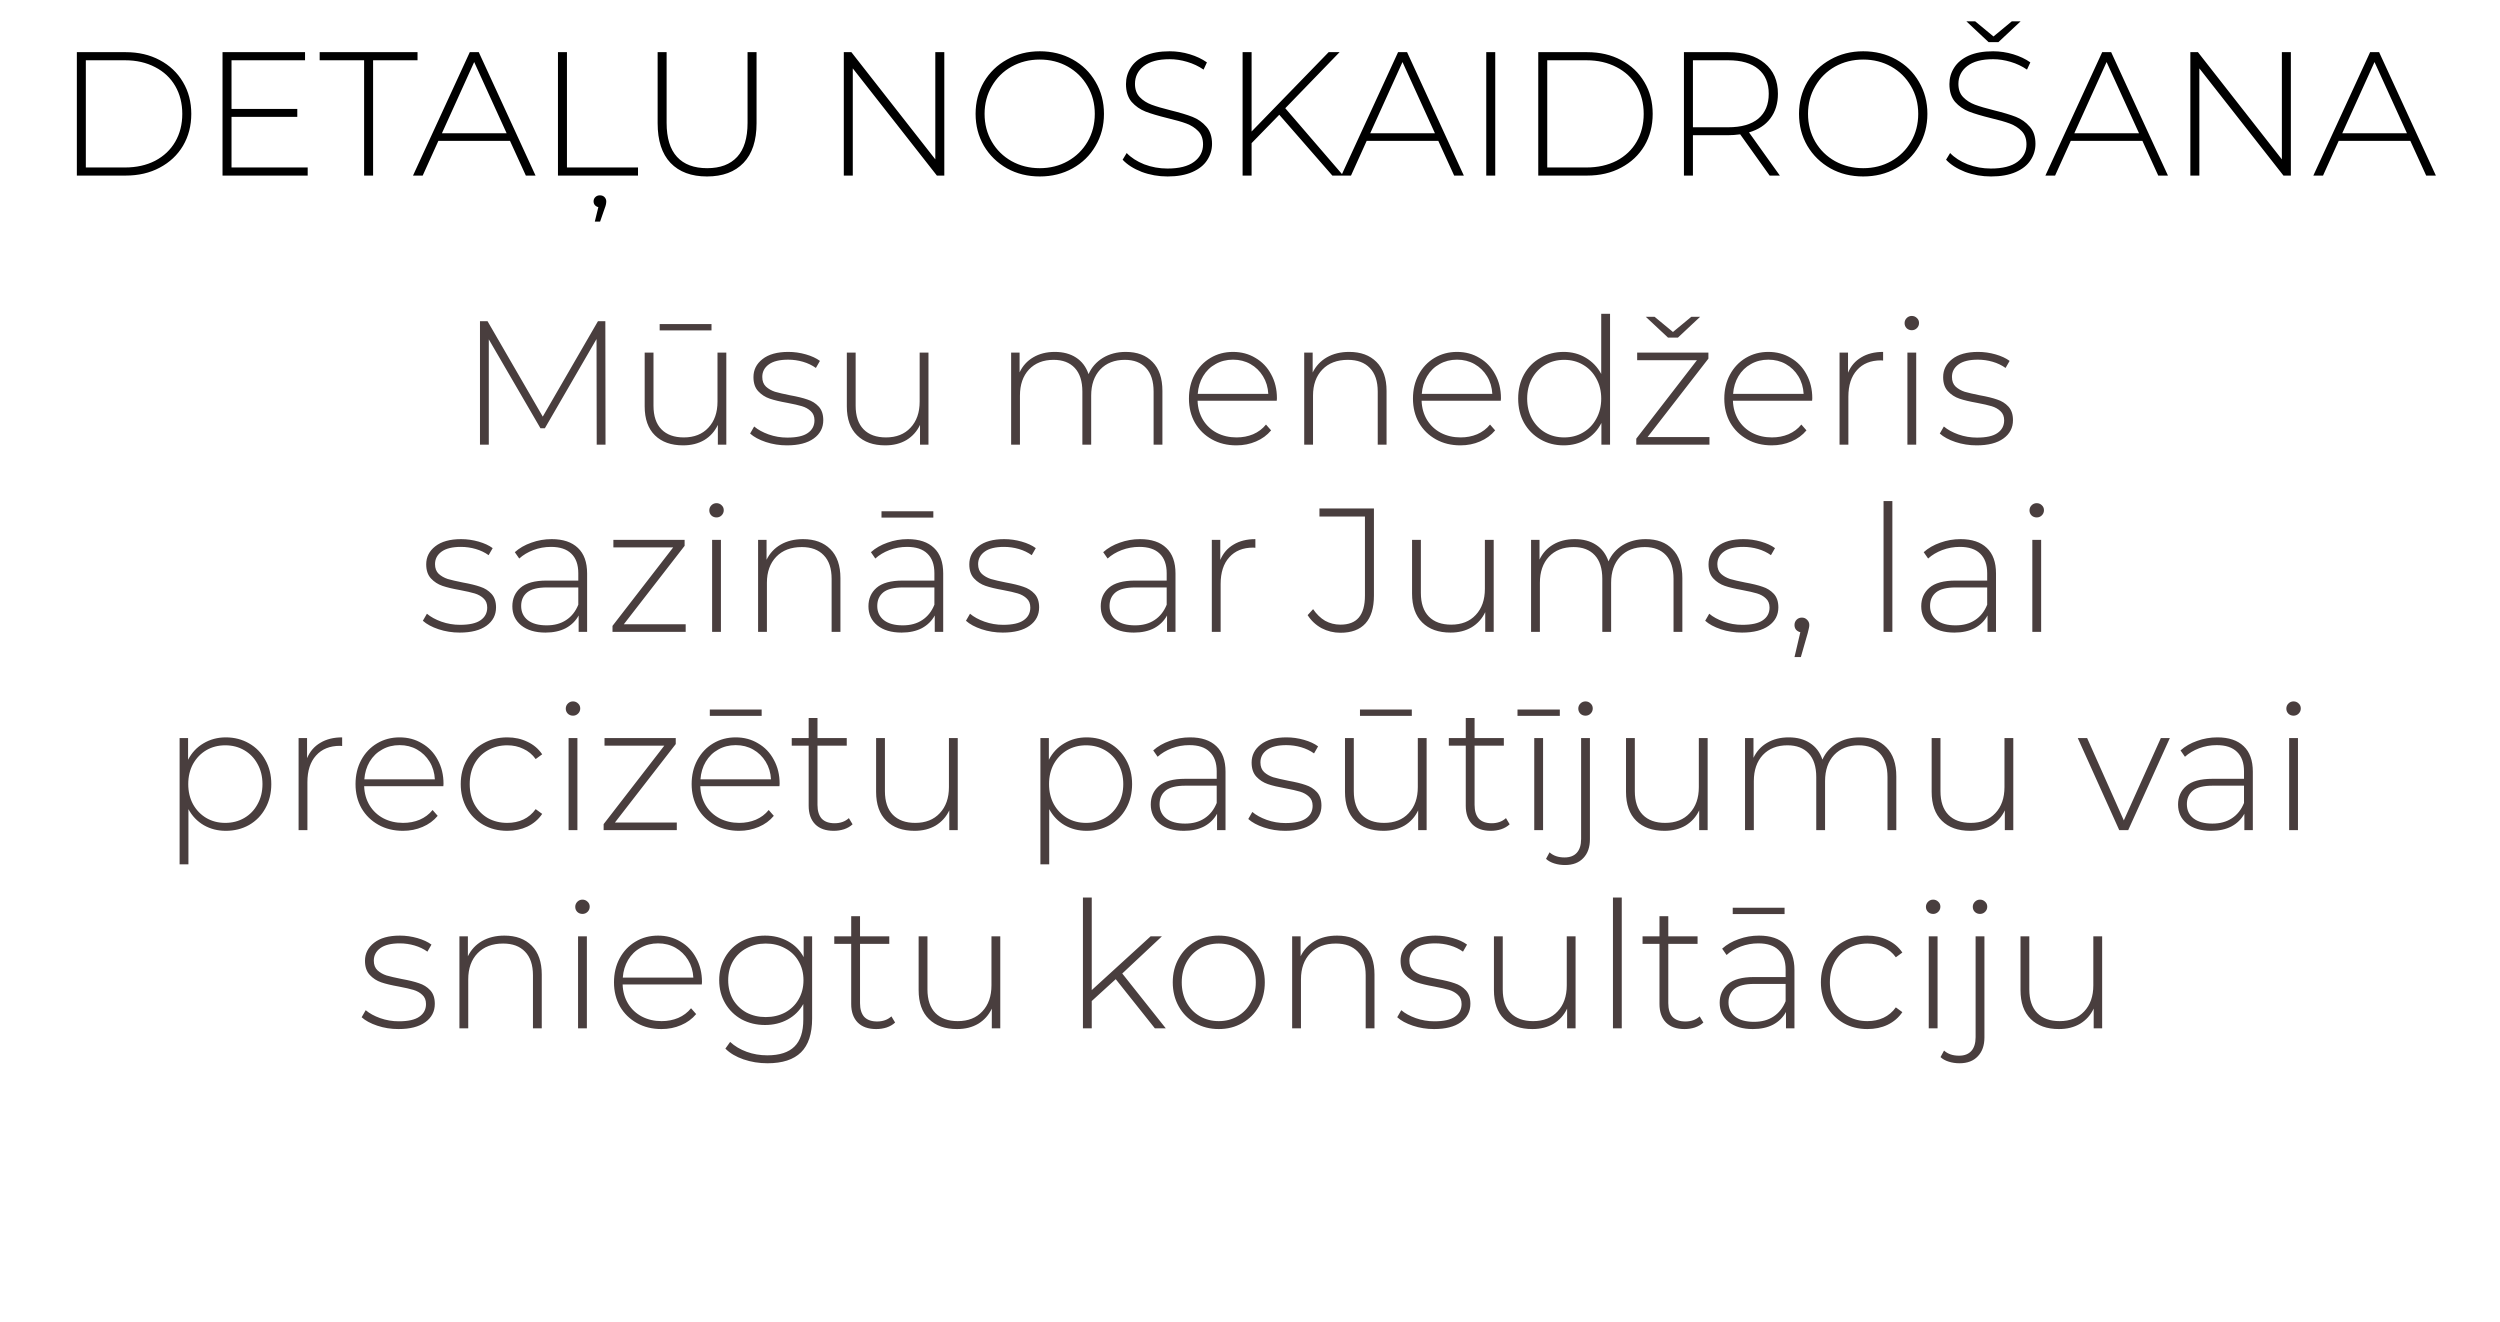
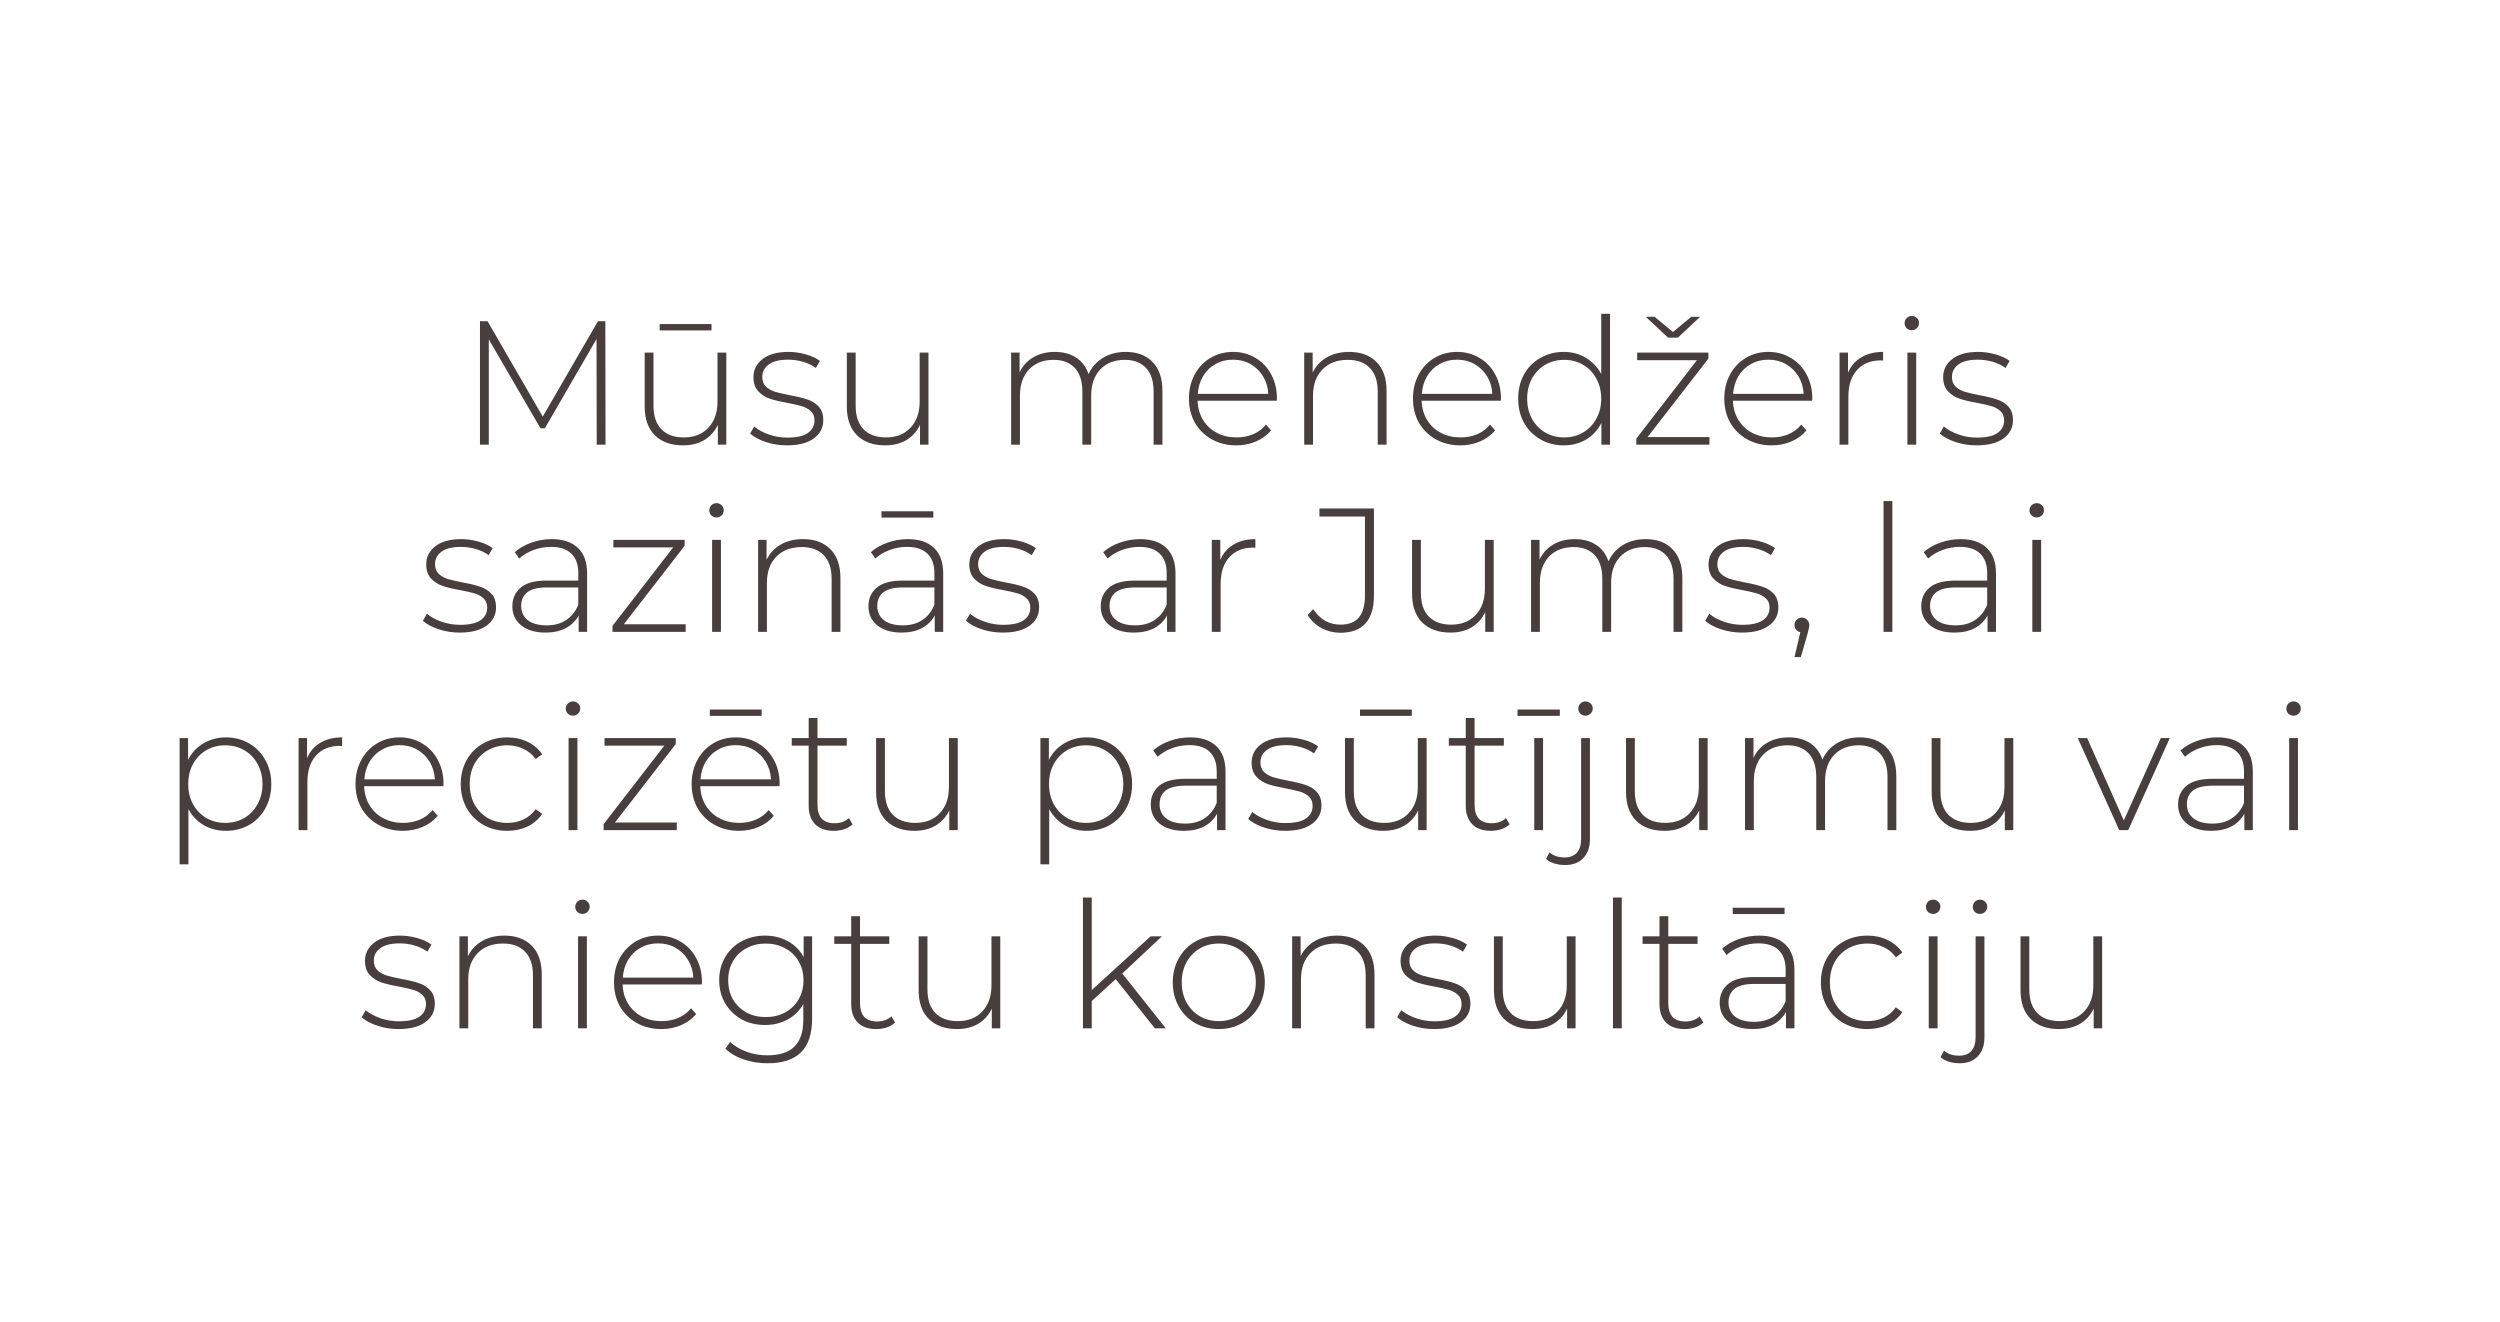
<svg xmlns="http://www.w3.org/2000/svg" width="227" height="120" viewBox="0 0 227 120" fill="none">
-   <path d="M6.978 4.736H11.413C12.576 4.736 13.606 4.976 14.503 5.457C15.41 5.937 16.114 6.604 16.616 7.458C17.118 8.301 17.369 9.262 17.369 10.34C17.369 11.418 17.118 12.384 16.616 13.238C16.114 14.081 15.41 14.743 14.503 15.223C13.606 15.703 12.576 15.943 11.413 15.943H6.978V4.736ZM11.349 15.207C12.384 15.207 13.296 15.004 14.086 14.598C14.876 14.182 15.485 13.606 15.912 12.869C16.338 12.133 16.552 11.29 16.552 10.34C16.552 9.39 16.338 8.547 15.912 7.81C15.485 7.074 14.876 6.503 14.086 6.097C13.296 5.681 12.384 5.473 11.349 5.473H7.794V15.207H11.349ZM27.938 15.207V15.943H20.205V4.736H27.698V5.473H21.022V9.891H26.994V10.612H21.022V15.207H27.938ZM33.061 5.473H29.026V4.736H37.912V5.473H33.877V15.943H33.061V5.473ZM46.306 12.789H39.806L38.381 15.943H37.501L42.656 4.736H43.472L48.628 15.943H47.747L46.306 12.789ZM46.002 12.101L43.056 5.633L40.126 12.101H46.002ZM50.663 4.736H51.479V15.207H57.931V15.943H50.663V4.736ZM54.473 17.736C54.644 17.736 54.782 17.79 54.889 17.897C54.996 18.014 55.049 18.142 55.049 18.281C55.049 18.473 55.001 18.686 54.905 18.921L54.489 20.122H54.009L54.329 18.809C54.201 18.777 54.094 18.713 54.009 18.617C53.934 18.521 53.897 18.409 53.897 18.281C53.897 18.131 53.95 18.003 54.057 17.897C54.163 17.79 54.302 17.736 54.473 17.736ZM64.196 16.023C62.776 16.023 61.672 15.613 60.882 14.791C60.103 13.969 59.713 12.768 59.713 11.188V4.736H60.529V11.156C60.529 12.533 60.844 13.563 61.474 14.246C62.104 14.929 63.017 15.271 64.212 15.271C65.397 15.271 66.304 14.929 66.934 14.246C67.564 13.563 67.878 12.533 67.878 11.156V4.736H68.695V11.188C68.695 12.768 68.3 13.969 67.51 14.791C66.72 15.613 65.615 16.023 64.196 16.023ZM85.743 4.736V15.943H85.07L77.433 6.209V15.943H76.617V4.736H77.305L84.926 14.47V4.736H85.743ZM94.412 16.023C93.312 16.023 92.32 15.778 91.434 15.287C90.548 14.785 89.849 14.102 89.336 13.238C88.835 12.373 88.584 11.407 88.584 10.34C88.584 9.272 88.835 8.306 89.336 7.442C89.849 6.577 90.548 5.899 91.434 5.408C92.32 4.907 93.312 4.656 94.412 4.656C95.511 4.656 96.504 4.901 97.39 5.392C98.276 5.883 98.969 6.561 99.471 7.426C99.983 8.29 100.24 9.262 100.24 10.34C100.24 11.418 99.983 12.389 99.471 13.254C98.969 14.118 98.276 14.796 97.39 15.287C96.504 15.778 95.511 16.023 94.412 16.023ZM94.412 15.271C95.351 15.271 96.2 15.057 96.957 14.63C97.715 14.204 98.313 13.617 98.751 12.869C99.188 12.111 99.407 11.268 99.407 10.34C99.407 9.411 99.188 8.573 98.751 7.826C98.313 7.068 97.715 6.476 96.957 6.049C96.2 5.622 95.351 5.408 94.412 5.408C93.472 5.408 92.619 5.622 91.85 6.049C91.092 6.476 90.495 7.068 90.057 7.826C89.619 8.573 89.4 9.411 89.4 10.34C89.4 11.268 89.619 12.111 90.057 12.869C90.495 13.617 91.092 14.204 91.85 14.63C92.619 15.057 93.472 15.271 94.412 15.271ZM106.018 16.023C105.196 16.023 104.411 15.885 103.664 15.607C102.928 15.319 102.351 14.951 101.935 14.502L102.303 13.894C102.698 14.31 103.226 14.652 103.888 14.919C104.561 15.175 105.265 15.303 106.002 15.303C107.069 15.303 107.875 15.1 108.419 14.694C108.963 14.289 109.236 13.761 109.236 13.11C109.236 12.608 109.092 12.208 108.803 11.909C108.515 11.61 108.158 11.38 107.731 11.22C107.304 11.06 106.727 10.895 106.002 10.724C105.18 10.521 104.518 10.324 104.016 10.132C103.525 9.939 103.104 9.646 102.751 9.251C102.41 8.845 102.239 8.306 102.239 7.634C102.239 7.09 102.383 6.593 102.671 6.145C102.96 5.686 103.397 5.323 103.984 5.056C104.582 4.789 105.324 4.656 106.21 4.656C106.829 4.656 107.437 4.747 108.035 4.928C108.633 5.11 109.15 5.355 109.588 5.665L109.284 6.321C108.835 6.012 108.339 5.777 107.795 5.617C107.261 5.457 106.733 5.376 106.21 5.376C105.174 5.376 104.39 5.585 103.856 6.001C103.322 6.417 103.056 6.956 103.056 7.618C103.056 8.12 103.2 8.52 103.488 8.819C103.776 9.118 104.134 9.347 104.561 9.507C104.988 9.667 105.569 9.838 106.306 10.02C107.128 10.222 107.784 10.42 108.275 10.612C108.766 10.804 109.182 11.098 109.524 11.492C109.876 11.877 110.052 12.4 110.052 13.062C110.052 13.606 109.903 14.102 109.604 14.55C109.316 14.999 108.867 15.356 108.259 15.623C107.651 15.89 106.903 16.023 106.018 16.023ZM116.158 10.42L113.645 12.997V15.943H112.828V4.736H113.645V11.941L120.641 4.736H121.634L116.703 9.827L121.97 15.943H120.977L116.158 10.42ZM130.596 12.789H124.095L122.671 15.943H121.79L126.945 4.736H127.762L132.917 15.943H132.037L130.596 12.789ZM130.292 12.101L127.346 5.633L124.416 12.101H130.292ZM134.952 4.736H135.768V15.943H134.952V4.736ZM139.674 4.736H144.109C145.272 4.736 146.302 4.976 147.199 5.457C148.106 5.937 148.81 6.604 149.312 7.458C149.814 8.301 150.064 9.262 150.064 10.34C150.064 11.418 149.814 12.384 149.312 13.238C148.81 14.081 148.106 14.743 147.199 15.223C146.302 15.703 145.272 15.943 144.109 15.943H139.674V4.736ZM144.044 15.207C145.08 15.207 145.992 15.004 146.782 14.598C147.572 14.182 148.181 13.606 148.607 12.869C149.034 12.133 149.248 11.29 149.248 10.34C149.248 9.39 149.034 8.547 148.607 7.81C148.181 7.074 147.572 6.503 146.782 6.097C145.992 5.681 145.08 5.473 144.044 5.473H140.49V15.207H144.044ZM160.682 15.943L158.008 12.197C157.613 12.25 157.25 12.277 156.92 12.277H153.718V15.943H152.901V4.736H156.92C158.329 4.736 159.433 5.072 160.234 5.745C161.034 6.406 161.435 7.33 161.435 8.515C161.435 9.4 161.205 10.148 160.746 10.756C160.298 11.354 159.652 11.775 158.809 12.021L161.611 15.943H160.682ZM156.92 11.556C158.115 11.556 159.028 11.295 159.657 10.772C160.287 10.238 160.602 9.486 160.602 8.515C160.602 7.543 160.287 6.796 159.657 6.273C159.028 5.739 158.115 5.473 156.92 5.473H153.718V11.556H156.92ZM169.179 16.023C168.08 16.023 167.087 15.778 166.201 15.287C165.315 14.785 164.616 14.102 164.104 13.238C163.602 12.373 163.351 11.407 163.351 10.34C163.351 9.272 163.602 8.306 164.104 7.442C164.616 6.577 165.315 5.899 166.201 5.408C167.087 4.907 168.08 4.656 169.179 4.656C170.279 4.656 171.271 4.901 172.157 5.392C173.043 5.883 173.737 6.561 174.239 7.426C174.751 8.29 175.007 9.262 175.007 10.34C175.007 11.418 174.751 12.389 174.239 13.254C173.737 14.118 173.043 14.796 172.157 15.287C171.271 15.778 170.279 16.023 169.179 16.023ZM169.179 15.271C170.119 15.271 170.967 15.057 171.725 14.63C172.483 14.204 173.08 13.617 173.518 12.869C173.956 12.111 174.175 11.268 174.175 10.34C174.175 9.411 173.956 8.573 173.518 7.826C173.08 7.068 172.483 6.476 171.725 6.049C170.967 5.622 170.119 5.408 169.179 5.408C168.24 5.408 167.386 5.622 166.618 6.049C165.86 6.476 165.262 7.068 164.824 7.826C164.387 8.573 164.168 9.411 164.168 10.34C164.168 11.268 164.387 12.111 164.824 12.869C165.262 13.617 165.86 14.204 166.618 14.63C167.386 15.057 168.24 15.271 169.179 15.271ZM180.785 16.023C179.963 16.023 179.179 15.885 178.432 15.607C177.695 15.319 177.119 14.951 176.702 14.502L177.071 13.894C177.466 14.31 177.994 14.652 178.656 14.919C179.328 15.175 180.033 15.303 180.769 15.303C181.836 15.303 182.642 15.1 183.187 14.694C183.731 14.289 184.003 13.761 184.003 13.11C184.003 12.608 183.859 12.208 183.571 11.909C183.283 11.61 182.925 11.38 182.498 11.22C182.071 11.06 181.495 10.895 180.769 10.724C179.947 10.521 179.285 10.324 178.784 10.132C178.293 9.939 177.871 9.646 177.519 9.251C177.177 8.845 177.007 8.306 177.007 7.634C177.007 7.09 177.151 6.593 177.439 6.145C177.727 5.686 178.165 5.323 178.752 5.056C179.349 4.789 180.091 4.656 180.977 4.656C181.596 4.656 182.205 4.747 182.802 4.928C183.4 5.11 183.918 5.355 184.355 5.665L184.051 6.321C183.603 6.012 183.107 5.777 182.562 5.617C182.029 5.457 181.5 5.376 180.977 5.376C179.942 5.376 179.157 5.585 178.624 6.001C178.09 6.417 177.823 6.956 177.823 7.618C177.823 8.12 177.967 8.52 178.255 8.819C178.544 9.118 178.901 9.347 179.328 9.507C179.755 9.667 180.337 9.838 181.073 10.02C181.895 10.222 182.552 10.42 183.043 10.612C183.534 10.804 183.95 11.098 184.291 11.492C184.644 11.877 184.82 12.4 184.82 13.062C184.82 13.606 184.67 14.102 184.371 14.55C184.083 14.999 183.635 15.356 183.027 15.623C182.418 15.89 181.671 16.023 180.785 16.023ZM183.475 1.934L181.457 3.823H180.561L178.544 1.934H179.344L181.009 3.311L182.674 1.934H183.475ZM194.528 12.789H188.028L186.603 15.943H185.722L190.878 4.736H191.694L196.85 15.943H195.969L194.528 12.789ZM194.224 12.101L191.278 5.633L188.348 12.101H194.224ZM208.01 4.736V15.943H207.338L199.701 6.209V15.943H198.884V4.736H199.573L207.194 14.47V4.736H208.01ZM218.856 12.789H212.356L210.931 15.943H210.051L215.206 4.736H216.023L221.178 15.943H220.297L218.856 12.789ZM218.552 12.101L215.606 5.633L212.676 12.101H218.552Z" fill="black" />
  <path d="M54.181 40.375L54.165 30.784L49.474 38.886H49.074L44.383 30.816V40.375H43.582V29.167H44.27L49.282 37.829L54.293 29.167H54.965L54.981 40.375H54.181ZM65.949 32.017V40.375H65.181V38.581C64.903 39.169 64.493 39.627 63.948 39.958C63.404 40.279 62.763 40.439 62.027 40.439C60.938 40.439 60.084 40.135 59.465 39.526C58.846 38.918 58.537 38.042 58.537 36.9V32.017H59.337V36.836C59.337 37.776 59.577 38.491 60.058 38.982C60.538 39.473 61.216 39.718 62.091 39.718C63.03 39.718 63.772 39.425 64.316 38.838C64.871 38.251 65.149 37.461 65.149 36.468V32.017H65.949ZM59.898 29.424H64.605V30H59.898V29.424ZM71.456 40.439C70.784 40.439 70.143 40.337 69.535 40.135C68.927 39.932 68.451 39.675 68.11 39.366L68.478 38.726C68.82 39.014 69.257 39.254 69.791 39.446C70.335 39.638 70.901 39.734 71.488 39.734C72.331 39.734 72.95 39.596 73.345 39.318C73.751 39.04 73.954 38.656 73.954 38.165C73.954 37.813 73.842 37.535 73.618 37.333C73.404 37.13 73.137 36.98 72.817 36.884C72.497 36.788 72.054 36.687 71.488 36.58C70.826 36.463 70.293 36.335 69.887 36.196C69.481 36.057 69.135 35.833 68.846 35.523C68.558 35.214 68.414 34.787 68.414 34.243C68.414 33.581 68.686 33.036 69.231 32.61C69.786 32.172 70.57 31.953 71.584 31.953C72.118 31.953 72.646 32.028 73.169 32.177C73.692 32.327 74.119 32.524 74.45 32.77L74.082 33.41C73.74 33.165 73.351 32.978 72.913 32.85C72.475 32.722 72.027 32.658 71.568 32.658C70.789 32.658 70.202 32.802 69.807 33.09C69.412 33.378 69.215 33.757 69.215 34.227C69.215 34.6 69.327 34.894 69.551 35.107C69.775 35.31 70.047 35.465 70.367 35.572C70.698 35.668 71.157 35.774 71.744 35.892C72.395 36.009 72.918 36.137 73.313 36.276C73.719 36.404 74.061 36.617 74.338 36.916C74.615 37.215 74.754 37.626 74.754 38.149C74.754 38.843 74.466 39.398 73.89 39.814C73.313 40.23 72.502 40.439 71.456 40.439ZM84.305 32.017V40.375H83.537V38.581C83.259 39.169 82.848 39.627 82.304 39.958C81.76 40.279 81.119 40.439 80.383 40.439C79.294 40.439 78.44 40.135 77.821 39.526C77.202 38.918 76.892 38.042 76.892 36.9V32.017H77.693V36.836C77.693 37.776 77.933 38.491 78.413 38.982C78.894 39.473 79.571 39.718 80.447 39.718C81.386 39.718 82.128 39.425 82.672 38.838C83.227 38.251 83.505 37.461 83.505 36.468V32.017H84.305ZM102.217 31.953C103.253 31.953 104.064 32.257 104.651 32.866C105.249 33.474 105.547 34.349 105.547 35.491V40.375H104.747V35.556C104.747 34.616 104.517 33.901 104.059 33.41C103.6 32.919 102.959 32.674 102.137 32.674C101.198 32.674 100.451 32.967 99.896 33.554C99.351 34.141 99.079 34.931 99.079 35.924V40.375H98.279V35.556C98.279 34.616 98.049 33.901 97.59 33.41C97.131 32.919 96.491 32.674 95.669 32.674C94.73 32.674 93.983 32.967 93.428 33.554C92.883 34.141 92.611 34.931 92.611 35.924V40.375H91.811V32.017H92.579V33.81C92.856 33.223 93.267 32.77 93.812 32.45C94.367 32.119 95.023 31.953 95.781 31.953C96.539 31.953 97.179 32.124 97.702 32.465C98.236 32.807 98.615 33.309 98.839 33.971C99.117 33.351 99.549 32.86 100.136 32.498C100.734 32.135 101.427 31.953 102.217 31.953ZM115.929 36.388H108.74C108.762 37.039 108.927 37.621 109.237 38.133C109.546 38.635 109.963 39.024 110.486 39.302C111.019 39.579 111.617 39.718 112.279 39.718C112.823 39.718 113.325 39.622 113.784 39.43C114.253 39.227 114.643 38.934 114.952 38.549L115.417 39.078C115.054 39.515 114.595 39.852 114.04 40.086C113.496 40.321 112.903 40.439 112.263 40.439C111.43 40.439 110.688 40.257 110.037 39.894C109.386 39.531 108.874 39.03 108.5 38.389C108.137 37.749 107.956 37.018 107.956 36.196C107.956 35.385 108.127 34.659 108.468 34.019C108.82 33.367 109.301 32.86 109.909 32.498C110.518 32.135 111.201 31.953 111.959 31.953C112.716 31.953 113.394 32.135 113.992 32.498C114.6 32.85 115.075 33.346 115.417 33.986C115.769 34.627 115.945 35.353 115.945 36.164L115.929 36.388ZM111.959 32.658C111.371 32.658 110.843 32.791 110.374 33.058C109.904 33.314 109.525 33.682 109.237 34.163C108.959 34.632 108.799 35.166 108.756 35.764H115.161C115.129 35.166 114.969 34.632 114.68 34.163C114.392 33.693 114.013 33.325 113.544 33.058C113.074 32.791 112.546 32.658 111.959 32.658ZM122.504 31.953C123.55 31.953 124.378 32.257 124.986 32.866C125.594 33.474 125.899 34.349 125.899 35.491V40.375H125.098V35.556C125.098 34.616 124.858 33.901 124.378 33.41C123.908 32.919 123.246 32.674 122.392 32.674C121.41 32.674 120.636 32.967 120.071 33.554C119.505 34.141 119.222 34.931 119.222 35.924V40.375H118.422V32.017H119.19V33.826C119.478 33.239 119.905 32.78 120.471 32.45C121.047 32.119 121.725 31.953 122.504 31.953ZM136.271 36.388H129.082C129.103 37.039 129.269 37.621 129.578 38.133C129.888 38.635 130.304 39.024 130.827 39.302C131.361 39.579 131.958 39.718 132.62 39.718C133.164 39.718 133.666 39.622 134.125 39.43C134.595 39.227 134.984 38.934 135.294 38.549L135.758 39.078C135.395 39.515 134.936 39.852 134.381 40.086C133.837 40.321 133.245 40.439 132.604 40.439C131.772 40.439 131.03 40.257 130.379 39.894C129.728 39.531 129.215 39.03 128.842 38.389C128.479 37.749 128.297 37.018 128.297 36.196C128.297 35.385 128.468 34.659 128.81 34.019C129.162 33.367 129.642 32.86 130.251 32.498C130.859 32.135 131.542 31.953 132.3 31.953C133.058 31.953 133.736 32.135 134.333 32.498C134.942 32.85 135.417 33.346 135.758 33.986C136.11 34.627 136.287 35.353 136.287 36.164L136.271 36.388ZM132.3 32.658C131.713 32.658 131.185 32.791 130.715 33.058C130.245 33.314 129.866 33.682 129.578 34.163C129.301 34.632 129.141 35.166 129.098 35.764H135.502C135.47 35.166 135.31 34.632 135.022 34.163C134.734 33.693 134.355 33.325 133.885 33.058C133.415 32.791 132.887 32.658 132.3 32.658ZM146.192 28.495V40.375H145.407V38.405C145.076 39.056 144.612 39.558 144.014 39.91C143.417 40.263 142.739 40.439 141.981 40.439C141.202 40.439 140.497 40.257 139.868 39.894C139.238 39.531 138.742 39.03 138.379 38.389C138.027 37.749 137.85 37.018 137.85 36.196C137.85 35.374 138.027 34.643 138.379 34.002C138.742 33.351 139.238 32.85 139.868 32.498C140.497 32.135 141.202 31.953 141.981 31.953C142.728 31.953 143.395 32.129 143.982 32.481C144.58 32.834 145.05 33.325 145.391 33.954V28.495H146.192ZM142.029 39.718C142.67 39.718 143.241 39.569 143.742 39.27C144.255 38.971 144.655 38.555 144.943 38.021C145.242 37.487 145.391 36.879 145.391 36.196C145.391 35.513 145.242 34.904 144.943 34.371C144.655 33.837 144.255 33.421 143.742 33.122C143.241 32.823 142.67 32.674 142.029 32.674C141.389 32.674 140.812 32.823 140.3 33.122C139.798 33.421 139.398 33.837 139.099 34.371C138.811 34.904 138.667 35.513 138.667 36.196C138.667 36.879 138.811 37.487 139.099 38.021C139.398 38.555 139.798 38.971 140.3 39.27C140.812 39.569 141.389 39.718 142.029 39.718ZM155.219 39.686V40.375H148.574V39.83L154.082 32.706H148.654V32.017H155.123V32.562L149.599 39.686H155.219ZM154.37 28.767L152.353 30.656H151.456L149.439 28.767H150.239L151.904 30.144L153.57 28.767H154.37ZM164.539 36.388H157.35C157.372 37.039 157.537 37.621 157.847 38.133C158.156 38.635 158.572 39.024 159.095 39.302C159.629 39.579 160.227 39.718 160.889 39.718C161.433 39.718 161.935 39.622 162.394 39.43C162.863 39.227 163.253 38.934 163.562 38.549L164.027 39.078C163.664 39.515 163.205 39.852 162.65 40.086C162.105 40.321 161.513 40.439 160.873 40.439C160.04 40.439 159.298 40.257 158.647 39.894C157.996 39.531 157.484 39.03 157.11 38.389C156.747 37.749 156.566 37.018 156.566 36.196C156.566 35.385 156.737 34.659 157.078 34.019C157.43 33.367 157.911 32.86 158.519 32.498C159.127 32.135 159.811 31.953 160.568 31.953C161.326 31.953 162.004 32.135 162.602 32.498C163.21 32.85 163.685 33.346 164.027 33.986C164.379 34.627 164.555 35.353 164.555 36.164L164.539 36.388ZM160.568 32.658C159.981 32.658 159.453 32.791 158.983 33.058C158.514 33.314 158.135 33.682 157.847 34.163C157.569 34.632 157.409 35.166 157.366 35.764H163.77C163.738 35.166 163.578 34.632 163.29 34.163C163.002 33.693 162.623 33.325 162.153 33.058C161.684 32.791 161.155 32.658 160.568 32.658ZM167.8 33.842C168.056 33.234 168.456 32.77 169.001 32.45C169.545 32.119 170.207 31.953 170.986 31.953V32.738L170.794 32.722C169.865 32.722 169.139 33.015 168.616 33.602C168.093 34.179 167.832 34.984 167.832 36.02V40.375H167.031V32.017H167.8V33.842ZM173.192 32.017H173.992V40.375H173.192V32.017ZM173.592 29.984C173.411 29.984 173.256 29.925 173.128 29.808C173 29.68 172.936 29.525 172.936 29.343C172.936 29.162 173 29.007 173.128 28.879C173.256 28.751 173.411 28.687 173.592 28.687C173.773 28.687 173.928 28.751 174.056 28.879C174.184 28.997 174.248 29.146 174.248 29.327C174.248 29.509 174.184 29.664 174.056 29.792C173.928 29.92 173.773 29.984 173.592 29.984ZM179.48 40.439C178.807 40.439 178.167 40.337 177.558 40.135C176.95 39.932 176.475 39.675 176.133 39.366L176.502 38.726C176.843 39.014 177.281 39.254 177.815 39.446C178.359 39.638 178.925 39.734 179.512 39.734C180.355 39.734 180.974 39.596 181.369 39.318C181.775 39.04 181.977 38.656 181.977 38.165C181.977 37.813 181.865 37.535 181.641 37.333C181.428 37.13 181.161 36.98 180.841 36.884C180.52 36.788 180.077 36.687 179.512 36.58C178.85 36.463 178.316 36.335 177.911 36.196C177.505 36.057 177.158 35.833 176.87 35.523C176.582 35.214 176.438 34.787 176.438 34.243C176.438 33.581 176.71 33.036 177.254 32.61C177.809 32.172 178.594 31.953 179.608 31.953C180.141 31.953 180.67 32.028 181.193 32.177C181.716 32.327 182.143 32.524 182.474 32.77L182.105 33.41C181.764 33.165 181.374 32.978 180.937 32.85C180.499 32.722 180.051 32.658 179.592 32.658C178.813 32.658 178.226 32.802 177.831 33.09C177.436 33.378 177.238 33.757 177.238 34.227C177.238 34.6 177.35 34.894 177.574 35.107C177.799 35.31 178.071 35.465 178.391 35.572C178.722 35.668 179.181 35.774 179.768 35.892C180.419 36.009 180.942 36.137 181.337 36.276C181.742 36.404 182.084 36.617 182.362 36.916C182.639 37.215 182.778 37.626 182.778 38.149C182.778 38.843 182.49 39.398 181.913 39.814C181.337 40.23 180.526 40.439 179.48 40.439ZM41.741 57.439C41.069 57.439 40.429 57.337 39.82 57.135C39.212 56.932 38.737 56.675 38.395 56.366L38.764 55.726C39.105 56.014 39.543 56.254 40.076 56.446C40.621 56.638 41.186 56.734 41.773 56.734C42.617 56.734 43.236 56.596 43.631 56.318C44.036 56.04 44.239 55.656 44.239 55.165C44.239 54.813 44.127 54.535 43.903 54.333C43.689 54.13 43.422 53.98 43.102 53.884C42.782 53.788 42.339 53.687 41.773 53.58C41.112 53.463 40.578 53.335 40.172 53.196C39.767 53.057 39.42 52.833 39.132 52.523C38.844 52.214 38.7 51.787 38.7 51.243C38.7 50.581 38.972 50.036 39.516 49.61C40.071 49.172 40.855 48.953 41.87 48.953C42.403 48.953 42.932 49.028 43.455 49.177C43.978 49.327 44.404 49.524 44.735 49.77L44.367 50.41C44.026 50.165 43.636 49.978 43.198 49.85C42.761 49.722 42.312 49.658 41.853 49.658C41.074 49.658 40.487 49.802 40.092 50.09C39.697 50.378 39.5 50.757 39.5 51.227C39.5 51.6 39.612 51.894 39.836 52.107C40.06 52.31 40.333 52.465 40.653 52.572C40.984 52.668 41.443 52.774 42.03 52.892C42.681 53.009 43.204 53.137 43.599 53.276C44.004 53.404 44.346 53.617 44.623 53.916C44.901 54.215 45.04 54.626 45.04 55.149C45.04 55.843 44.751 56.398 44.175 56.814C43.599 57.23 42.788 57.439 41.741 57.439ZM50.092 48.953C51.127 48.953 51.922 49.22 52.477 49.754C53.032 50.277 53.31 51.05 53.31 52.075V57.375H52.541V55.886C52.274 56.377 51.885 56.761 51.372 57.038C50.86 57.305 50.246 57.439 49.531 57.439C48.602 57.439 47.866 57.22 47.322 56.782C46.788 56.345 46.521 55.768 46.521 55.053C46.521 54.359 46.767 53.799 47.258 53.372C47.759 52.934 48.554 52.716 49.643 52.716H52.509V52.043C52.509 51.264 52.296 50.672 51.869 50.266C51.452 49.86 50.839 49.658 50.028 49.658C49.472 49.658 48.939 49.754 48.426 49.946C47.925 50.138 47.498 50.394 47.146 50.714L46.745 50.138C47.162 49.764 47.663 49.476 48.25 49.273C48.837 49.06 49.451 48.953 50.092 48.953ZM49.643 56.782C50.337 56.782 50.924 56.622 51.404 56.302C51.895 55.982 52.264 55.517 52.509 54.909V53.34H49.659C48.837 53.34 48.24 53.489 47.866 53.788C47.503 54.087 47.322 54.498 47.322 55.021C47.322 55.566 47.525 55.998 47.93 56.318C48.336 56.627 48.907 56.782 49.643 56.782ZM62.26 56.686V57.375H55.615V56.83L61.123 49.706H55.695V49.017H62.163V49.562L56.64 56.686H62.26ZM64.66 49.017H65.46V57.375H64.66V49.017ZM65.06 46.984C64.879 46.984 64.724 46.925 64.596 46.808C64.468 46.68 64.404 46.525 64.404 46.343C64.404 46.162 64.468 46.007 64.596 45.879C64.724 45.751 64.879 45.687 65.06 45.687C65.242 45.687 65.397 45.751 65.525 45.879C65.653 45.996 65.717 46.146 65.717 46.327C65.717 46.509 65.653 46.664 65.525 46.792C65.397 46.92 65.242 46.984 65.06 46.984ZM72.917 48.953C73.963 48.953 74.79 49.257 75.399 49.866C76.007 50.474 76.311 51.349 76.311 52.491V57.375H75.511V52.556C75.511 51.616 75.271 50.901 74.79 50.41C74.321 49.919 73.659 49.674 72.805 49.674C71.823 49.674 71.049 49.967 70.484 50.554C69.918 51.141 69.635 51.931 69.635 52.924V57.375H68.835V49.017H69.603V50.826C69.891 50.239 70.318 49.78 70.884 49.45C71.46 49.119 72.138 48.953 72.917 48.953ZM82.425 48.953C83.46 48.953 84.256 49.22 84.811 49.754C85.366 50.277 85.643 51.05 85.643 52.075V57.375H84.875V55.886C84.608 56.377 84.218 56.761 83.706 57.038C83.194 57.305 82.58 57.439 81.865 57.439C80.936 57.439 80.2 57.22 79.655 56.782C79.122 56.345 78.855 55.768 78.855 55.053C78.855 54.359 79.1 53.799 79.591 53.372C80.093 52.934 80.888 52.716 81.977 52.716H84.843V52.043C84.843 51.264 84.629 50.672 84.202 50.266C83.786 49.86 83.172 49.658 82.361 49.658C81.806 49.658 81.272 49.754 80.76 49.946C80.258 50.138 79.831 50.394 79.479 50.714L79.079 50.138C79.495 49.764 79.997 49.476 80.584 49.273C81.171 49.06 81.785 48.953 82.425 48.953ZM81.977 56.782C82.671 56.782 83.258 56.622 83.738 56.302C84.229 55.982 84.597 55.517 84.843 54.909V53.34H81.993C81.171 53.34 80.573 53.489 80.2 53.788C79.837 54.087 79.655 54.498 79.655 55.021C79.655 55.566 79.858 55.998 80.264 56.318C80.669 56.627 81.24 56.782 81.977 56.782ZM80.04 46.423H84.747V47H80.04V46.423ZM91.055 57.439C90.382 57.439 89.742 57.337 89.134 57.135C88.525 56.932 88.05 56.675 87.709 56.366L88.077 55.726C88.418 56.014 88.856 56.254 89.39 56.446C89.934 56.638 90.5 56.734 91.087 56.734C91.93 56.734 92.549 56.596 92.944 56.318C93.35 56.04 93.552 55.656 93.552 55.165C93.552 54.813 93.44 54.535 93.216 54.333C93.003 54.13 92.736 53.98 92.416 53.884C92.096 53.788 91.653 53.687 91.087 53.58C90.425 53.463 89.891 53.335 89.486 53.196C89.08 53.057 88.733 52.833 88.445 52.523C88.157 52.214 88.013 51.787 88.013 51.243C88.013 50.581 88.285 50.036 88.829 49.61C89.384 49.172 90.169 48.953 91.183 48.953C91.717 48.953 92.245 49.028 92.768 49.177C93.291 49.327 93.718 49.524 94.049 49.77L93.681 50.41C93.339 50.165 92.949 49.978 92.512 49.85C92.074 49.722 91.626 49.658 91.167 49.658C90.388 49.658 89.801 49.802 89.406 50.09C89.011 50.378 88.813 50.757 88.813 51.227C88.813 51.6 88.925 51.894 89.15 52.107C89.374 52.31 89.646 52.465 89.966 52.572C90.297 52.668 90.756 52.774 91.343 52.892C91.994 53.009 92.517 53.137 92.912 53.276C93.318 53.404 93.659 53.617 93.937 53.916C94.214 54.215 94.353 54.626 94.353 55.149C94.353 55.843 94.065 56.398 93.488 56.814C92.912 57.23 92.101 57.439 91.055 57.439ZM103.517 48.953C104.552 48.953 105.348 49.22 105.903 49.754C106.458 50.277 106.735 51.05 106.735 52.075V57.375H105.967V55.886C105.7 56.377 105.31 56.761 104.798 57.038C104.285 57.305 103.672 57.439 102.957 57.439C102.028 57.439 101.292 57.22 100.747 56.782C100.213 56.345 99.947 55.768 99.947 55.053C99.947 54.359 100.192 53.799 100.683 53.372C101.185 52.934 101.98 52.716 103.069 52.716H105.935V52.043C105.935 51.264 105.721 50.672 105.294 50.266C104.878 49.86 104.264 49.658 103.453 49.658C102.898 49.658 102.364 49.754 101.852 49.946C101.35 50.138 100.923 50.394 100.571 50.714L100.171 50.138C100.587 49.764 101.089 49.476 101.676 49.273C102.263 49.06 102.877 48.953 103.517 48.953ZM103.069 56.782C103.762 56.782 104.35 56.622 104.83 56.302C105.321 55.982 105.689 55.517 105.935 54.909V53.34H103.085C102.263 53.34 101.665 53.489 101.292 53.788C100.929 54.087 100.747 54.498 100.747 55.021C100.747 55.566 100.95 55.998 101.356 56.318C101.761 56.627 102.332 56.782 103.069 56.782ZM110.802 50.842C111.058 50.234 111.458 49.77 112.003 49.45C112.547 49.119 113.209 48.953 113.988 48.953V49.738L113.796 49.722C112.867 49.722 112.141 50.015 111.618 50.602C111.095 51.179 110.834 51.984 110.834 53.02V57.375H110.033V49.017H110.802V50.842ZM121.711 57.455C121.103 57.455 120.532 57.316 119.998 57.038C119.475 56.75 119.053 56.355 118.733 55.854L119.23 55.309C119.539 55.768 119.902 56.12 120.318 56.366C120.745 56.601 121.21 56.718 121.711 56.718C122.458 56.718 123.013 56.505 123.376 56.078C123.75 55.64 123.937 54.973 123.937 54.077V46.904H119.806V46.167H124.753V54.077C124.753 55.197 124.497 56.04 123.985 56.606C123.472 57.172 122.715 57.455 121.711 57.455ZM135.628 49.017V57.375H134.859V55.581C134.582 56.169 134.171 56.627 133.626 56.958C133.082 57.279 132.442 57.439 131.705 57.439C130.616 57.439 129.763 57.135 129.143 56.526C128.524 55.918 128.215 55.042 128.215 53.9V49.017H129.015V53.836C129.015 54.776 129.256 55.491 129.736 55.982C130.216 56.473 130.894 56.718 131.769 56.718C132.708 56.718 133.45 56.425 133.995 55.838C134.55 55.251 134.827 54.461 134.827 53.468V49.017H135.628ZM149.428 48.953C150.463 48.953 151.274 49.257 151.861 49.866C152.459 50.474 152.758 51.349 152.758 52.491V57.375H151.957V52.556C151.957 51.616 151.728 50.901 151.269 50.41C150.81 49.919 150.17 49.674 149.348 49.674C148.408 49.674 147.661 49.967 147.106 50.554C146.562 51.141 146.29 51.931 146.29 52.924V57.375H145.489V52.556C145.489 51.616 145.26 50.901 144.801 50.41C144.342 49.919 143.701 49.674 142.88 49.674C141.94 49.674 141.193 49.967 140.638 50.554C140.094 51.141 139.822 51.931 139.822 52.924V57.375H139.021V49.017H139.789V50.81C140.067 50.223 140.478 49.77 141.022 49.45C141.577 49.119 142.234 48.953 142.992 48.953C143.749 48.953 144.39 49.124 144.913 49.465C145.447 49.807 145.825 50.309 146.05 50.971C146.327 50.351 146.759 49.86 147.346 49.498C147.944 49.135 148.638 48.953 149.428 48.953ZM158.177 57.439C157.504 57.439 156.864 57.337 156.255 57.135C155.647 56.932 155.172 56.675 154.831 56.366L155.199 55.726C155.54 56.014 155.978 56.254 156.512 56.446C157.056 56.638 157.622 56.734 158.209 56.734C159.052 56.734 159.671 56.596 160.066 56.318C160.472 56.04 160.674 55.656 160.674 55.165C160.674 54.813 160.562 54.535 160.338 54.333C160.125 54.13 159.858 53.98 159.538 53.884C159.217 53.788 158.774 53.687 158.209 53.58C157.547 53.463 157.013 53.335 156.608 53.196C156.202 53.057 155.855 52.833 155.567 52.523C155.279 52.214 155.135 51.787 155.135 51.243C155.135 50.581 155.407 50.036 155.951 49.61C156.506 49.172 157.291 48.953 158.305 48.953C158.839 48.953 159.367 49.028 159.89 49.177C160.413 49.327 160.84 49.524 161.171 49.77L160.802 50.41C160.461 50.165 160.071 49.978 159.634 49.85C159.196 49.722 158.748 49.658 158.289 49.658C157.51 49.658 156.923 49.802 156.528 50.09C156.133 50.378 155.935 50.757 155.935 51.227C155.935 51.6 156.047 51.894 156.271 52.107C156.496 52.31 156.768 52.465 157.088 52.572C157.419 52.668 157.878 52.774 158.465 52.892C159.116 53.009 159.639 53.137 160.034 53.276C160.44 53.404 160.781 53.617 161.059 53.916C161.336 54.215 161.475 54.626 161.475 55.149C161.475 55.843 161.187 56.398 160.61 56.814C160.034 57.23 159.223 57.439 158.177 57.439ZM163.613 56.078C163.805 56.078 163.965 56.147 164.093 56.286C164.221 56.414 164.285 56.569 164.285 56.75C164.285 56.857 164.269 56.969 164.237 57.086C164.216 57.204 164.184 57.337 164.141 57.487L163.517 59.664H162.94L163.469 57.407C163.309 57.364 163.181 57.289 163.085 57.182C162.989 57.065 162.94 56.921 162.94 56.75C162.94 56.558 163.005 56.398 163.133 56.27C163.261 56.142 163.421 56.078 163.613 56.078ZM171.026 45.495H171.827V57.375H171.026V45.495ZM178.019 48.953C179.054 48.953 179.849 49.22 180.404 49.754C180.959 50.277 181.237 51.05 181.237 52.075V57.375H180.468V55.886C180.201 56.377 179.812 56.761 179.3 57.038C178.787 57.305 178.173 57.439 177.458 57.439C176.53 57.439 175.793 57.22 175.249 56.782C174.715 56.345 174.448 55.768 174.448 55.053C174.448 54.359 174.694 53.799 175.185 53.372C175.686 52.934 176.482 52.716 177.57 52.716H180.436V52.043C180.436 51.264 180.223 50.672 179.796 50.266C179.38 49.86 178.766 49.658 177.955 49.658C177.4 49.658 176.866 49.754 176.354 49.946C175.852 50.138 175.425 50.394 175.073 50.714L174.672 50.138C175.089 49.764 175.59 49.476 176.177 49.273C176.765 49.06 177.378 48.953 178.019 48.953ZM177.57 56.782C178.264 56.782 178.851 56.622 179.332 56.302C179.823 55.982 180.191 55.517 180.436 54.909V53.34H177.586C176.765 53.34 176.167 53.489 175.793 53.788C175.43 54.087 175.249 54.498 175.249 55.021C175.249 55.566 175.452 55.998 175.857 56.318C176.263 56.627 176.834 56.782 177.57 56.782ZM184.535 49.017H185.336V57.375H184.535V49.017ZM184.935 46.984C184.754 46.984 184.599 46.925 184.471 46.808C184.343 46.68 184.279 46.525 184.279 46.343C184.279 46.162 184.343 46.007 184.471 45.879C184.599 45.751 184.754 45.687 184.935 45.687C185.117 45.687 185.272 45.751 185.4 45.879C185.528 45.996 185.592 46.146 185.592 46.327C185.592 46.509 185.528 46.664 185.4 46.792C185.272 46.92 185.117 46.984 184.935 46.984ZM20.503 66.953C21.282 66.953 21.986 67.135 22.616 67.498C23.246 67.86 23.737 68.362 24.089 69.002C24.452 69.643 24.634 70.374 24.634 71.196C24.634 72.018 24.452 72.754 24.089 73.405C23.737 74.046 23.246 74.547 22.616 74.91C21.986 75.263 21.282 75.439 20.503 75.439C19.766 75.439 19.099 75.268 18.502 74.926C17.904 74.574 17.44 74.088 17.109 73.469V78.481H16.308V67.017H17.077V68.987C17.408 68.346 17.872 67.85 18.47 67.498C19.078 67.135 19.756 66.953 20.503 66.953ZM20.455 74.718C21.095 74.718 21.672 74.569 22.184 74.27C22.696 73.971 23.097 73.555 23.385 73.021C23.684 72.487 23.833 71.879 23.833 71.196C23.833 70.513 23.684 69.904 23.385 69.371C23.097 68.837 22.696 68.421 22.184 68.122C21.672 67.823 21.095 67.674 20.455 67.674C19.814 67.674 19.238 67.823 18.726 68.122C18.224 68.421 17.824 68.837 17.525 69.371C17.237 69.904 17.093 70.513 17.093 71.196C17.093 71.879 17.237 72.487 17.525 73.021C17.824 73.555 18.224 73.971 18.726 74.27C19.238 74.569 19.814 74.718 20.455 74.718ZM27.881 68.842C28.137 68.234 28.537 67.77 29.081 67.45C29.626 67.119 30.288 66.953 31.067 66.953V67.738L30.875 67.722C29.946 67.722 29.22 68.015 28.697 68.602C28.174 69.179 27.913 69.984 27.913 71.02V75.375H27.112V67.017H27.881V68.842ZM40.255 71.388H33.066C33.087 72.039 33.253 72.621 33.562 73.133C33.872 73.635 34.288 74.024 34.811 74.302C35.345 74.579 35.943 74.718 36.604 74.718C37.149 74.718 37.65 74.622 38.109 74.43C38.579 74.227 38.969 73.934 39.278 73.549L39.742 74.078C39.38 74.515 38.921 74.852 38.366 75.086C37.821 75.321 37.229 75.439 36.588 75.439C35.756 75.439 35.014 75.257 34.363 74.894C33.712 74.531 33.2 74.03 32.826 73.389C32.463 72.749 32.282 72.018 32.282 71.196C32.282 70.385 32.452 69.659 32.794 69.019C33.146 68.367 33.627 67.86 34.235 67.498C34.843 67.135 35.526 66.953 36.284 66.953C37.042 66.953 37.72 67.135 38.318 67.498C38.926 67.85 39.401 68.346 39.742 68.987C40.095 69.627 40.271 70.353 40.271 71.164L40.255 71.388ZM36.284 67.658C35.697 67.658 35.169 67.791 34.699 68.058C34.23 68.314 33.851 68.682 33.562 69.163C33.285 69.632 33.125 70.166 33.082 70.764H39.486C39.454 70.166 39.294 69.632 39.006 69.163C38.718 68.693 38.339 68.325 37.869 68.058C37.4 67.791 36.871 67.658 36.284 67.658ZM46.062 75.439C45.25 75.439 44.524 75.257 43.884 74.894C43.244 74.531 42.742 74.03 42.379 73.389C42.016 72.738 41.835 72.007 41.835 71.196C41.835 70.374 42.016 69.643 42.379 69.002C42.742 68.351 43.244 67.85 43.884 67.498C44.524 67.135 45.25 66.953 46.062 66.953C46.734 66.953 47.342 67.087 47.887 67.353C48.442 67.61 48.89 67.989 49.231 68.49L48.639 68.922C48.34 68.506 47.967 68.197 47.518 67.994C47.081 67.78 46.595 67.674 46.062 67.674C45.41 67.674 44.823 67.823 44.3 68.122C43.788 68.41 43.382 68.821 43.084 69.355C42.795 69.888 42.651 70.502 42.651 71.196C42.651 71.89 42.795 72.503 43.084 73.037C43.382 73.571 43.788 73.987 44.3 74.286C44.823 74.574 45.41 74.718 46.062 74.718C46.595 74.718 47.081 74.617 47.518 74.414C47.967 74.201 48.34 73.886 48.639 73.469L49.231 73.902C48.89 74.403 48.442 74.788 47.887 75.054C47.342 75.311 46.734 75.439 46.062 75.439ZM51.628 67.017H52.429V75.375H51.628V67.017ZM52.028 64.984C51.847 64.984 51.692 64.925 51.564 64.808C51.436 64.68 51.372 64.525 51.372 64.343C51.372 64.162 51.436 64.007 51.564 63.879C51.692 63.751 51.847 63.687 52.028 63.687C52.21 63.687 52.365 63.751 52.493 63.879C52.621 63.996 52.685 64.146 52.685 64.327C52.685 64.509 52.621 64.664 52.493 64.792C52.365 64.92 52.21 64.984 52.028 64.984ZM61.454 74.686V75.375H54.81V74.83L60.318 67.706H54.89V67.017H61.358V67.561L55.835 74.686H61.454ZM70.775 71.388H63.586C63.607 72.039 63.773 72.621 64.082 73.133C64.392 73.635 64.808 74.024 65.331 74.302C65.865 74.579 66.463 74.718 67.124 74.718C67.669 74.718 68.17 74.622 68.629 74.43C69.099 74.227 69.489 73.934 69.798 73.549L70.262 74.078C69.899 74.515 69.441 74.852 68.885 75.086C68.341 75.321 67.749 75.439 67.108 75.439C66.276 75.439 65.534 75.257 64.883 74.894C64.232 74.531 63.719 74.03 63.346 73.389C62.983 72.749 62.801 72.018 62.801 71.196C62.801 70.385 62.972 69.659 63.314 69.019C63.666 68.367 64.146 67.86 64.755 67.498C65.363 67.135 66.046 66.953 66.804 66.953C67.562 66.953 68.24 67.135 68.837 67.498C69.446 67.85 69.921 68.346 70.262 68.987C70.615 69.627 70.791 70.353 70.791 71.164L70.775 71.388ZM66.804 67.658C66.217 67.658 65.689 67.791 65.219 68.058C64.749 68.314 64.371 68.682 64.082 69.163C63.805 69.632 63.645 70.166 63.602 70.764H70.006C69.974 70.166 69.814 69.632 69.526 69.163C69.238 68.693 68.859 68.325 68.389 68.058C67.919 67.791 67.391 67.658 66.804 67.658ZM64.451 64.424H69.158V65H64.451V64.424ZM77.414 74.846C77.211 75.038 76.955 75.188 76.645 75.295C76.347 75.391 76.032 75.439 75.701 75.439C74.975 75.439 74.415 75.241 74.02 74.846C73.625 74.441 73.427 73.88 73.427 73.165V67.706H71.89V67.017H73.427V65.192H74.228V67.017H76.885V67.706H74.228V73.085C74.228 73.629 74.356 74.046 74.612 74.334C74.879 74.612 75.269 74.75 75.781 74.75C76.304 74.75 76.736 74.596 77.078 74.286L77.414 74.846ZM86.963 67.017V75.375H86.195V73.582C85.917 74.168 85.506 74.627 84.962 74.958C84.418 75.279 83.777 75.439 83.041 75.439C81.952 75.439 81.098 75.135 80.479 74.526C79.86 73.918 79.55 73.042 79.55 71.9V67.017H80.351V71.836C80.351 72.776 80.591 73.491 81.071 73.982C81.552 74.473 82.229 74.718 83.105 74.718C84.044 74.718 84.786 74.425 85.33 73.838C85.885 73.251 86.163 72.461 86.163 71.468V67.017H86.963ZM98.663 66.953C99.442 66.953 100.147 67.135 100.777 67.498C101.406 67.86 101.897 68.362 102.25 69.002C102.612 69.643 102.794 70.374 102.794 71.196C102.794 72.018 102.612 72.754 102.25 73.405C101.897 74.046 101.406 74.547 100.777 74.91C100.147 75.263 99.442 75.439 98.663 75.439C97.927 75.439 97.26 75.268 96.662 74.926C96.064 74.574 95.6 74.088 95.269 73.469V78.481H94.469V67.017H95.237V68.987C95.568 68.346 96.032 67.85 96.63 67.498C97.238 67.135 97.916 66.953 98.663 66.953ZM98.615 74.718C99.256 74.718 99.832 74.569 100.344 74.27C100.857 73.971 101.257 73.555 101.545 73.021C101.844 72.487 101.993 71.879 101.993 71.196C101.993 70.513 101.844 69.904 101.545 69.371C101.257 68.837 100.857 68.421 100.344 68.122C99.832 67.823 99.256 67.674 98.615 67.674C97.975 67.674 97.398 67.823 96.886 68.122C96.384 68.421 95.984 68.837 95.685 69.371C95.397 69.904 95.253 70.513 95.253 71.196C95.253 71.879 95.397 72.487 95.685 73.021C95.984 73.555 96.384 73.971 96.886 74.27C97.398 74.569 97.975 74.718 98.615 74.718ZM108.059 66.953C109.094 66.953 109.89 67.22 110.445 67.754C111 68.277 111.277 69.05 111.277 70.075V75.375H110.509V73.886C110.242 74.377 109.852 74.761 109.34 75.038C108.827 75.305 108.214 75.439 107.499 75.439C106.57 75.439 105.834 75.22 105.289 74.782C104.756 74.345 104.489 73.768 104.489 73.053C104.489 72.359 104.734 71.799 105.225 71.372C105.727 70.934 106.522 70.716 107.611 70.716H110.477V70.043C110.477 69.264 110.263 68.672 109.836 68.266C109.42 67.86 108.806 67.658 107.995 67.658C107.44 67.658 106.906 67.754 106.394 67.946C105.892 68.138 105.465 68.394 105.113 68.714L104.713 68.138C105.129 67.764 105.631 67.476 106.218 67.273C106.805 67.06 107.419 66.953 108.059 66.953ZM107.611 74.782C108.304 74.782 108.892 74.622 109.372 74.302C109.863 73.982 110.231 73.517 110.477 72.909V71.34H107.627C106.805 71.34 106.207 71.489 105.834 71.788C105.471 72.087 105.289 72.498 105.289 73.021C105.289 73.566 105.492 73.998 105.898 74.318C106.303 74.627 106.874 74.782 107.611 74.782ZM116.689 75.439C116.016 75.439 115.376 75.337 114.767 75.135C114.159 74.932 113.684 74.675 113.343 74.366L113.711 73.726C114.052 74.014 114.49 74.254 115.024 74.446C115.568 74.638 116.134 74.734 116.721 74.734C117.564 74.734 118.183 74.596 118.578 74.318C118.984 74.04 119.186 73.656 119.186 73.165C119.186 72.813 119.074 72.535 118.85 72.333C118.637 72.13 118.37 71.98 118.05 71.884C117.729 71.788 117.286 71.687 116.721 71.58C116.059 71.463 115.525 71.335 115.12 71.196C114.714 71.057 114.367 70.833 114.079 70.523C113.791 70.214 113.647 69.787 113.647 69.243C113.647 68.581 113.919 68.037 114.463 67.61C115.018 67.172 115.803 66.953 116.817 66.953C117.351 66.953 117.879 67.028 118.402 67.177C118.925 67.327 119.352 67.524 119.683 67.77L119.314 68.41C118.973 68.165 118.583 67.978 118.146 67.85C117.708 67.722 117.26 67.658 116.801 67.658C116.022 67.658 115.435 67.802 115.04 68.09C114.645 68.378 114.447 68.757 114.447 69.227C114.447 69.6 114.559 69.894 114.784 70.107C115.008 70.31 115.28 70.465 115.6 70.572C115.931 70.668 116.39 70.774 116.977 70.892C117.628 71.009 118.151 71.137 118.546 71.276C118.952 71.404 119.293 71.618 119.571 71.916C119.848 72.215 119.987 72.626 119.987 73.149C119.987 73.843 119.699 74.398 119.122 74.814C118.546 75.231 117.735 75.439 116.689 75.439ZM129.538 67.017V75.375H128.769V73.582C128.492 74.168 128.081 74.627 127.536 74.958C126.992 75.279 126.352 75.439 125.615 75.439C124.526 75.439 123.673 75.135 123.054 74.526C122.434 73.918 122.125 73.042 122.125 71.9V67.017H122.925V71.836C122.925 72.776 123.166 73.491 123.646 73.982C124.126 74.473 124.804 74.718 125.679 74.718C126.619 74.718 127.36 74.425 127.905 73.838C128.46 73.251 128.737 72.461 128.737 71.468V67.017H129.538ZM123.486 64.424H128.193V65H123.486V64.424ZM137.078 74.846C136.875 75.038 136.619 75.188 136.309 75.295C136.01 75.391 135.696 75.439 135.365 75.439C134.639 75.439 134.078 75.241 133.684 74.846C133.289 74.441 133.091 73.88 133.091 73.165V67.706H131.554V67.017H133.091V65.192H133.892V67.017H136.549V67.706H133.892V73.085C133.892 73.629 134.02 74.046 134.276 74.334C134.543 74.612 134.932 74.75 135.445 74.75C135.968 74.75 136.4 74.596 136.742 74.286L137.078 74.846ZM139.31 67.017H140.111V75.375H139.31V67.017ZM137.789 64.424H141.632V65H137.789V64.424ZM142.108 78.545C141.756 78.545 141.43 78.497 141.131 78.401C140.822 78.305 140.571 78.166 140.379 77.984L140.699 77.392C141.041 77.701 141.494 77.856 142.06 77.856C142.551 77.856 142.924 77.712 143.181 77.424C143.437 77.136 143.565 76.719 143.565 76.175V67.017H144.365V76.207C144.365 76.922 144.168 77.488 143.773 77.904C143.378 78.331 142.823 78.545 142.108 78.545ZM143.965 64.984C143.784 64.984 143.629 64.925 143.501 64.808C143.373 64.68 143.309 64.525 143.309 64.343C143.309 64.162 143.373 64.007 143.501 63.879C143.629 63.751 143.784 63.687 143.965 63.687C144.147 63.687 144.301 63.751 144.429 63.879C144.558 63.996 144.622 64.146 144.622 64.327C144.622 64.509 144.558 64.664 144.429 64.792C144.301 64.92 144.147 64.984 143.965 64.984ZM155.054 67.017V75.375H154.286V73.582C154.008 74.168 153.597 74.627 153.053 74.958C152.509 75.279 151.868 75.439 151.132 75.439C150.043 75.439 149.189 75.135 148.57 74.526C147.951 73.918 147.642 73.042 147.642 71.9V67.017H148.442V71.836C148.442 72.776 148.682 73.491 149.163 73.982C149.643 74.473 150.321 74.718 151.196 74.718C152.135 74.718 152.877 74.425 153.421 73.838C153.976 73.251 154.254 72.461 154.254 71.468V67.017H155.054ZM168.855 66.953C169.89 66.953 170.701 67.257 171.288 67.866C171.886 68.474 172.185 69.349 172.185 70.491V75.375H171.384V70.555C171.384 69.616 171.155 68.901 170.696 68.41C170.237 67.919 169.596 67.674 168.774 67.674C167.835 67.674 167.088 67.967 166.533 68.554C165.989 69.141 165.716 69.931 165.716 70.924V75.375H164.916V70.555C164.916 69.616 164.686 68.901 164.228 68.41C163.769 67.919 163.128 67.674 162.306 67.674C161.367 67.674 160.62 67.967 160.065 68.554C159.52 69.141 159.248 69.931 159.248 70.924V75.375H158.448V67.017H159.216V68.81C159.494 68.223 159.905 67.77 160.449 67.45C161.004 67.119 161.66 66.953 162.418 66.953C163.176 66.953 163.817 67.124 164.34 67.466C164.873 67.807 165.252 68.309 165.476 68.971C165.754 68.351 166.186 67.86 166.773 67.498C167.371 67.135 168.065 66.953 168.855 66.953ZM182.807 67.017V75.375H182.038V73.582C181.761 74.168 181.35 74.627 180.806 74.958C180.261 75.279 179.621 75.439 178.884 75.439C177.796 75.439 176.942 75.135 176.323 74.526C175.704 73.918 175.394 73.042 175.394 71.9V67.017H176.195V71.836C176.195 72.776 176.435 73.491 176.915 73.982C177.395 74.473 178.073 74.718 178.948 74.718C179.888 74.718 180.629 74.425 181.174 73.838C181.729 73.251 182.006 72.461 182.006 71.468V67.017H182.807ZM197.021 67.017L193.242 75.375H192.426L188.663 67.017H189.512L192.842 74.494L196.204 67.017H197.021ZM201.339 66.953C202.374 66.953 203.169 67.22 203.724 67.754C204.279 68.277 204.557 69.05 204.557 70.075V75.375H203.788V73.886C203.521 74.377 203.132 74.761 202.619 75.038C202.107 75.305 201.493 75.439 200.778 75.439C199.85 75.439 199.113 75.22 198.569 74.782C198.035 74.345 197.768 73.768 197.768 73.053C197.768 72.359 198.014 71.799 198.505 71.372C199.006 70.934 199.802 70.716 200.89 70.716H203.756V70.043C203.756 69.264 203.543 68.672 203.116 68.266C202.699 67.86 202.086 67.658 201.275 67.658C200.719 67.658 200.186 67.754 199.673 67.946C199.172 68.138 198.745 68.394 198.393 68.714L197.992 68.138C198.409 67.764 198.91 67.476 199.497 67.273C200.084 67.06 200.698 66.953 201.339 66.953ZM200.89 74.782C201.584 74.782 202.171 74.622 202.651 74.302C203.142 73.982 203.511 73.517 203.756 72.909V71.34H200.906C200.084 71.34 199.487 71.489 199.113 71.788C198.75 72.087 198.569 72.498 198.569 73.021C198.569 73.566 198.772 73.998 199.177 74.318C199.583 74.627 200.154 74.782 200.89 74.782ZM207.855 67.017H208.655V75.375H207.855V67.017ZM208.255 64.984C208.074 64.984 207.919 64.925 207.791 64.808C207.663 64.68 207.599 64.525 207.599 64.343C207.599 64.162 207.663 64.007 207.791 63.879C207.919 63.751 208.074 63.687 208.255 63.687C208.437 63.687 208.591 63.751 208.72 63.879C208.848 63.996 208.912 64.146 208.912 64.327C208.912 64.509 208.848 64.664 208.72 64.792C208.591 64.92 208.437 64.984 208.255 64.984ZM36.183 93.439C35.511 93.439 34.87 93.337 34.262 93.135C33.654 92.932 33.178 92.675 32.837 92.366L33.205 91.726C33.547 92.014 33.984 92.254 34.518 92.446C35.062 92.638 35.628 92.734 36.215 92.734C37.058 92.734 37.677 92.596 38.072 92.318C38.478 92.04 38.681 91.656 38.681 91.165C38.681 90.813 38.569 90.535 38.344 90.333C38.131 90.13 37.864 89.98 37.544 89.884C37.224 89.788 36.781 89.687 36.215 89.58C35.553 89.463 35.02 89.335 34.614 89.196C34.209 89.057 33.862 88.833 33.573 88.523C33.285 88.214 33.141 87.787 33.141 87.243C33.141 86.581 33.413 86.037 33.958 85.61C34.513 85.172 35.297 84.953 36.311 84.953C36.845 84.953 37.373 85.028 37.896 85.177C38.419 85.327 38.846 85.524 39.177 85.77L38.809 86.41C38.467 86.165 38.078 85.978 37.64 85.85C37.203 85.722 36.754 85.658 36.295 85.658C35.516 85.658 34.929 85.802 34.534 86.09C34.139 86.378 33.942 86.757 33.942 87.227C33.942 87.6 34.054 87.894 34.278 88.107C34.502 88.31 34.774 88.465 35.094 88.572C35.425 88.668 35.884 88.774 36.471 88.892C37.122 89.009 37.645 89.137 38.04 89.276C38.446 89.404 38.788 89.618 39.065 89.916C39.343 90.215 39.481 90.626 39.481 91.149C39.481 91.843 39.193 92.398 38.617 92.814C38.04 93.231 37.229 93.439 36.183 93.439ZM45.798 84.953C46.844 84.953 47.671 85.257 48.28 85.866C48.888 86.474 49.192 87.349 49.192 88.491V93.375H48.392V88.555C48.392 87.616 48.152 86.901 47.671 86.41C47.202 85.919 46.54 85.674 45.686 85.674C44.704 85.674 43.93 85.967 43.364 86.554C42.799 87.141 42.516 87.931 42.516 88.924V93.375H41.715V85.017H42.484V86.826C42.772 86.239 43.199 85.78 43.765 85.45C44.341 85.119 45.019 84.953 45.798 84.953ZM52.488 85.017H53.288V93.375H52.488V85.017ZM52.888 82.984C52.707 82.984 52.552 82.925 52.424 82.808C52.296 82.68 52.232 82.525 52.232 82.343C52.232 82.162 52.296 82.007 52.424 81.879C52.552 81.751 52.707 81.687 52.888 81.687C53.07 81.687 53.224 81.751 53.353 81.879C53.481 81.996 53.545 82.146 53.545 82.327C53.545 82.509 53.481 82.664 53.353 82.792C53.224 82.92 53.07 82.984 52.888 82.984ZM63.723 89.388H56.535C56.556 90.039 56.721 90.621 57.031 91.133C57.34 91.635 57.757 92.024 58.28 92.302C58.813 92.579 59.411 92.718 60.073 92.718C60.617 92.718 61.119 92.622 61.578 92.43C62.047 92.227 62.437 91.934 62.747 91.549L63.211 92.078C62.848 92.515 62.389 92.852 61.834 93.086C61.29 93.321 60.697 93.439 60.057 93.439C59.224 93.439 58.483 93.257 57.831 92.894C57.18 92.531 56.668 92.03 56.294 91.389C55.931 90.749 55.75 90.018 55.75 89.196C55.75 88.385 55.921 87.659 56.262 87.019C56.615 86.367 57.095 85.86 57.703 85.498C58.312 85.135 58.995 84.953 59.753 84.953C60.511 84.953 61.188 85.135 61.786 85.498C62.394 85.85 62.869 86.346 63.211 86.987C63.563 87.627 63.739 88.353 63.739 89.164L63.723 89.388ZM59.753 85.658C59.166 85.658 58.637 85.791 58.168 86.058C57.698 86.314 57.319 86.682 57.031 87.163C56.753 87.632 56.593 88.166 56.55 88.764H62.955C62.923 88.166 62.763 87.632 62.474 87.163C62.186 86.693 61.807 86.325 61.338 86.058C60.868 85.791 60.34 85.658 59.753 85.658ZM73.741 85.017V92.478C73.741 93.866 73.404 94.89 72.732 95.552C72.059 96.214 71.046 96.545 69.69 96.545C68.921 96.545 68.196 96.427 67.513 96.192C66.829 95.958 66.28 95.632 65.864 95.216L66.296 94.607C66.712 94.992 67.214 95.29 67.801 95.504C68.388 95.718 69.012 95.824 69.674 95.824C70.784 95.824 71.606 95.557 72.14 95.024C72.673 94.501 72.94 93.684 72.94 92.574V91.165C72.599 91.774 72.124 92.243 71.515 92.574C70.907 92.905 70.224 93.07 69.466 93.07C68.687 93.07 67.977 92.9 67.336 92.558C66.707 92.206 66.21 91.72 65.847 91.101C65.485 90.482 65.303 89.783 65.303 89.004C65.303 88.225 65.485 87.525 65.847 86.906C66.21 86.287 66.707 85.807 67.336 85.466C67.977 85.124 68.687 84.953 69.466 84.953C70.234 84.953 70.928 85.124 71.547 85.466C72.166 85.807 72.641 86.287 72.972 86.906V85.017H73.741ZM69.53 92.35C70.181 92.35 70.768 92.211 71.291 91.934C71.814 91.645 72.22 91.251 72.508 90.749C72.807 90.237 72.956 89.655 72.956 89.004C72.956 88.353 72.807 87.776 72.508 87.275C72.22 86.773 71.814 86.383 71.291 86.106C70.768 85.818 70.181 85.674 69.53 85.674C68.879 85.674 68.292 85.818 67.769 86.106C67.256 86.383 66.851 86.773 66.552 87.275C66.264 87.776 66.12 88.353 66.12 89.004C66.12 89.655 66.264 90.237 66.552 90.749C66.851 91.251 67.256 91.645 67.769 91.934C68.292 92.211 68.879 92.35 69.53 92.35ZM81.276 92.846C81.073 93.038 80.817 93.188 80.507 93.295C80.208 93.391 79.894 93.439 79.563 93.439C78.837 93.439 78.276 93.241 77.882 92.846C77.487 92.441 77.289 91.88 77.289 91.165V85.706H75.752V85.017H77.289V83.192H78.09V85.017H80.747V85.706H78.09V91.085C78.09 91.629 78.218 92.046 78.474 92.334C78.741 92.612 79.13 92.75 79.643 92.75C80.166 92.75 80.598 92.596 80.94 92.286L81.276 92.846ZM90.825 85.017V93.375H90.056V91.582C89.779 92.168 89.368 92.627 88.824 92.958C88.279 93.279 87.639 93.439 86.903 93.439C85.814 93.439 84.96 93.135 84.341 92.526C83.722 91.918 83.412 91.042 83.412 89.9V85.017H84.213V89.836C84.213 90.776 84.453 91.491 84.933 91.982C85.413 92.473 86.091 92.718 86.966 92.718C87.906 92.718 88.648 92.425 89.192 91.838C89.747 91.251 90.025 90.461 90.025 89.468V85.017H90.825ZM101.308 88.908L99.131 90.893V93.375H98.33V81.495H99.131V89.9L104.478 85.017H105.503L101.901 88.395L105.855 93.375H104.863L101.308 88.908ZM110.665 93.439C109.875 93.439 109.16 93.257 108.52 92.894C107.89 92.531 107.393 92.03 107.031 91.389C106.668 90.738 106.486 90.007 106.486 89.196C106.486 88.385 106.668 87.659 107.031 87.019C107.393 86.367 107.89 85.86 108.52 85.498C109.16 85.135 109.875 84.953 110.665 84.953C111.455 84.953 112.165 85.135 112.794 85.498C113.435 85.86 113.936 86.367 114.299 87.019C114.662 87.659 114.844 88.385 114.844 89.196C114.844 90.007 114.662 90.738 114.299 91.389C113.936 92.03 113.435 92.531 112.794 92.894C112.165 93.257 111.455 93.439 110.665 93.439ZM110.665 92.718C111.305 92.718 111.876 92.569 112.378 92.27C112.89 91.971 113.291 91.555 113.579 91.021C113.878 90.487 114.027 89.879 114.027 89.196C114.027 88.513 113.878 87.904 113.579 87.371C113.291 86.837 112.89 86.421 112.378 86.122C111.876 85.823 111.305 85.674 110.665 85.674C110.025 85.674 109.448 85.823 108.936 86.122C108.434 86.421 108.034 86.837 107.735 87.371C107.447 87.904 107.303 88.513 107.303 89.196C107.303 89.879 107.447 90.487 107.735 91.021C108.034 91.555 108.434 91.971 108.936 92.27C109.448 92.569 110.025 92.718 110.665 92.718ZM121.41 84.953C122.456 84.953 123.283 85.257 123.891 85.866C124.5 86.474 124.804 87.349 124.804 88.491V93.375H124.004V88.555C124.004 87.616 123.763 86.901 123.283 86.41C122.813 85.919 122.152 85.674 121.298 85.674C120.316 85.674 119.542 85.967 118.976 86.554C118.411 87.141 118.128 87.931 118.128 88.924V93.375H117.327V85.017H118.096V86.826C118.384 86.239 118.811 85.78 119.377 85.45C119.953 85.119 120.631 84.953 121.41 84.953ZM130.213 93.439C129.541 93.439 128.9 93.337 128.292 93.135C127.684 92.932 127.209 92.675 126.867 92.366L127.235 91.726C127.577 92.014 128.014 92.254 128.548 92.446C129.092 92.638 129.658 92.734 130.245 92.734C131.088 92.734 131.708 92.596 132.102 92.318C132.508 92.04 132.711 91.656 132.711 91.165C132.711 90.813 132.599 90.535 132.375 90.333C132.161 90.13 131.894 89.98 131.574 89.884C131.254 89.788 130.811 89.687 130.245 89.58C129.583 89.463 129.05 89.335 128.644 89.196C128.239 89.057 127.892 88.833 127.603 88.523C127.315 88.214 127.171 87.787 127.171 87.243C127.171 86.581 127.443 86.037 127.988 85.61C128.543 85.172 129.327 84.953 130.341 84.953C130.875 84.953 131.403 85.028 131.926 85.177C132.449 85.327 132.876 85.524 133.207 85.77L132.839 86.41C132.497 86.165 132.108 85.978 131.67 85.85C131.233 85.722 130.784 85.658 130.325 85.658C129.546 85.658 128.959 85.802 128.564 86.09C128.169 86.378 127.972 86.757 127.972 87.227C127.972 87.6 128.084 87.894 128.308 88.107C128.532 88.31 128.804 88.465 129.124 88.572C129.455 88.668 129.914 88.774 130.501 88.892C131.152 89.009 131.675 89.137 132.07 89.276C132.476 89.404 132.818 89.618 133.095 89.916C133.373 90.215 133.511 90.626 133.511 91.149C133.511 91.843 133.223 92.398 132.647 92.814C132.07 93.231 131.259 93.439 130.213 93.439ZM143.062 85.017V93.375H142.294V91.582C142.016 92.168 141.605 92.627 141.061 92.958C140.517 93.279 139.876 93.439 139.14 93.439C138.051 93.439 137.197 93.135 136.578 92.526C135.959 91.918 135.649 91.042 135.649 89.9V85.017H136.45V89.836C136.45 90.776 136.69 91.491 137.17 91.982C137.651 92.473 138.328 92.718 139.204 92.718C140.143 92.718 140.885 92.425 141.429 91.838C141.984 91.251 142.262 90.461 142.262 89.468V85.017H143.062ZM146.456 81.495H147.256V93.375H146.456V81.495ZM154.667 92.846C154.465 93.038 154.208 93.188 153.899 93.295C153.6 93.391 153.285 93.439 152.954 93.439C152.228 93.439 151.668 93.241 151.273 92.846C150.878 92.441 150.681 91.88 150.681 91.165V85.706H149.144V85.017H150.681V83.192H151.481V85.017H154.139V85.706H151.481V91.085C151.481 91.629 151.609 92.046 151.866 92.334C152.132 92.612 152.522 92.75 153.034 92.75C153.557 92.75 153.99 92.596 154.331 92.286L154.667 92.846ZM159.718 84.953C160.753 84.953 161.548 85.22 162.103 85.754C162.658 86.277 162.936 87.05 162.936 88.075V93.375H162.167V91.886C161.9 92.377 161.511 92.761 160.999 93.038C160.486 93.305 159.872 93.439 159.157 93.439C158.229 93.439 157.492 93.22 156.948 92.782C156.414 92.345 156.147 91.768 156.147 91.053C156.147 90.359 156.393 89.799 156.884 89.372C157.385 88.934 158.181 88.716 159.269 88.716H162.135V88.043C162.135 87.264 161.922 86.672 161.495 86.266C161.079 85.86 160.465 85.658 159.654 85.658C159.099 85.658 158.565 85.754 158.053 85.946C157.551 86.138 157.124 86.394 156.772 86.714L156.371 86.138C156.788 85.764 157.289 85.476 157.876 85.273C158.464 85.06 159.077 84.953 159.718 84.953ZM159.269 92.782C159.963 92.782 160.55 92.622 161.031 92.302C161.522 91.982 161.89 91.517 162.135 90.909V89.34H159.285C158.464 89.34 157.866 89.489 157.492 89.788C157.129 90.087 156.948 90.498 156.948 91.021C156.948 91.566 157.151 91.998 157.556 92.318C157.962 92.627 158.533 92.782 159.269 92.782ZM157.332 82.424H162.039V83H157.332V82.424ZM169.564 93.439C168.753 93.439 168.027 93.257 167.386 92.894C166.746 92.531 166.244 92.03 165.881 91.389C165.519 90.738 165.337 90.007 165.337 89.196C165.337 88.374 165.519 87.643 165.881 87.002C166.244 86.351 166.746 85.85 167.386 85.498C168.027 85.135 168.753 84.953 169.564 84.953C170.236 84.953 170.845 85.087 171.389 85.353C171.944 85.61 172.392 85.989 172.734 86.49L172.142 86.922C171.843 86.506 171.469 86.197 171.021 85.994C170.583 85.78 170.098 85.674 169.564 85.674C168.913 85.674 168.326 85.823 167.803 86.122C167.29 86.41 166.885 86.821 166.586 87.355C166.298 87.888 166.154 88.502 166.154 89.196C166.154 89.89 166.298 90.503 166.586 91.037C166.885 91.571 167.29 91.987 167.803 92.286C168.326 92.574 168.913 92.718 169.564 92.718C170.098 92.718 170.583 92.617 171.021 92.414C171.469 92.201 171.843 91.886 172.142 91.469L172.734 91.902C172.392 92.403 171.944 92.788 171.389 93.054C170.845 93.311 170.236 93.439 169.564 93.439ZM175.13 85.017H175.931V93.375H175.13V85.017ZM175.531 82.984C175.349 82.984 175.195 82.925 175.066 82.808C174.938 82.68 174.874 82.525 174.874 82.343C174.874 82.162 174.938 82.007 175.066 81.879C175.195 81.751 175.349 81.687 175.531 81.687C175.712 81.687 175.867 81.751 175.995 81.879C176.123 81.996 176.187 82.146 176.187 82.327C176.187 82.509 176.123 82.664 175.995 82.792C175.867 82.92 175.712 82.984 175.531 82.984ZM177.928 96.545C177.576 96.545 177.25 96.497 176.952 96.401C176.642 96.305 176.391 96.166 176.199 95.984L176.519 95.392C176.861 95.701 177.314 95.856 177.88 95.856C178.371 95.856 178.745 95.712 179.001 95.424C179.257 95.136 179.385 94.719 179.385 94.175V85.017H180.186V94.207C180.186 94.922 179.988 95.488 179.593 95.904C179.198 96.331 178.643 96.545 177.928 96.545ZM179.785 82.984C179.604 82.984 179.449 82.925 179.321 82.808C179.193 82.68 179.129 82.525 179.129 82.343C179.129 82.162 179.193 82.007 179.321 81.879C179.449 81.751 179.604 81.687 179.785 81.687C179.967 81.687 180.122 81.751 180.25 81.879C180.378 81.996 180.442 82.146 180.442 82.327C180.442 82.509 180.378 82.664 180.25 82.792C180.122 82.92 179.967 82.984 179.785 82.984ZM190.875 85.017V93.375H190.106V91.582C189.829 92.168 189.418 92.627 188.873 92.958C188.329 93.279 187.689 93.439 186.952 93.439C185.863 93.439 185.009 93.135 184.39 92.526C183.771 91.918 183.462 91.042 183.462 89.9V85.017H184.262V89.836C184.262 90.776 184.502 91.491 184.983 91.982C185.463 92.473 186.141 92.718 187.016 92.718C187.955 92.718 188.697 92.425 189.242 91.838C189.797 91.251 190.074 90.461 190.074 89.468V85.017H190.875Z" fill="#493E3E" />
</svg>